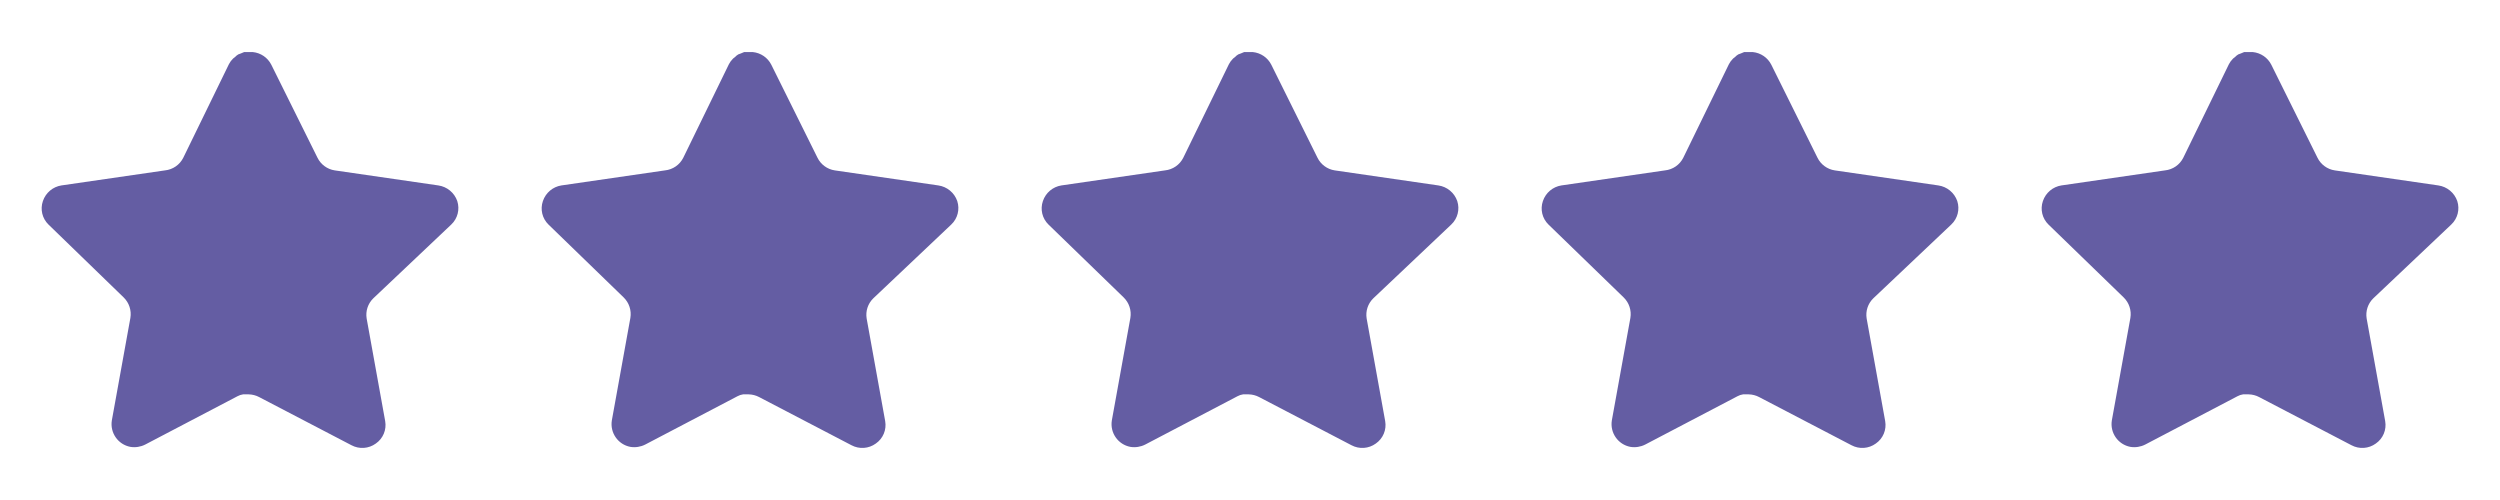
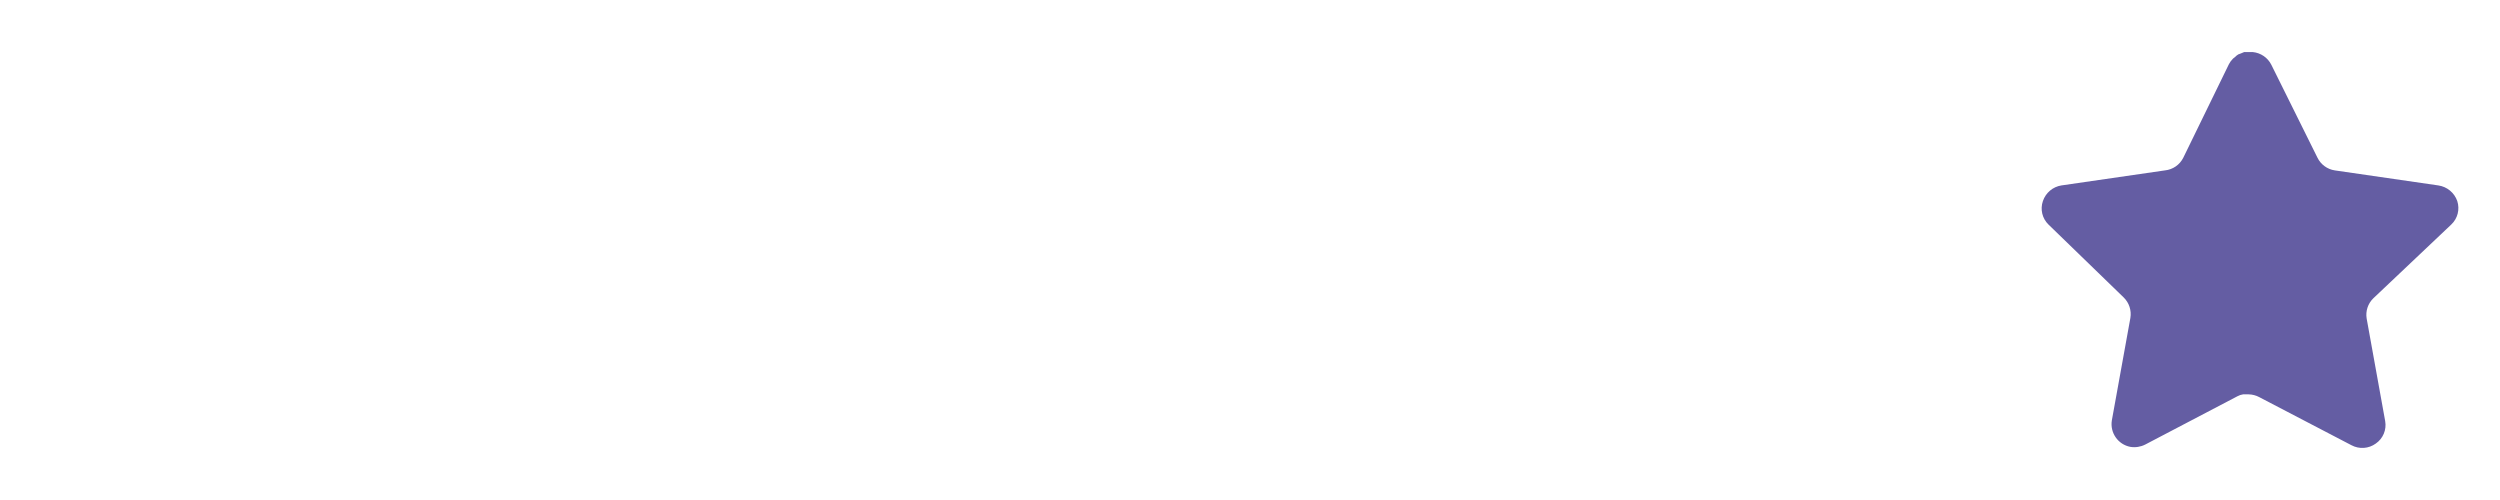
<svg xmlns="http://www.w3.org/2000/svg" width="160" height="32" viewBox="0 0 160 32" fill="none">
-   <path d="M23.891 19.093C23.546 19.428 23.387 19.912 23.466 20.387L24.651 26.947C24.751 27.503 24.517 28.065 24.051 28.387C23.595 28.72 22.988 28.76 22.491 28.493L16.586 25.413C16.381 25.304 16.152 25.245 15.919 25.239H15.558C15.432 25.257 15.31 25.297 15.198 25.359L9.291 28.453C8.999 28.6 8.669 28.652 8.345 28.6C7.555 28.451 7.029 27.699 7.158 26.905L8.345 20.345C8.423 19.867 8.265 19.38 7.919 19.04L3.105 14.373C2.702 13.983 2.562 13.396 2.746 12.867C2.925 12.339 3.381 11.953 3.931 11.867L10.558 10.905C11.062 10.853 11.505 10.547 11.731 10.093L14.651 4.107C14.72 3.973 14.81 3.851 14.918 3.747L15.038 3.653C15.101 3.584 15.172 3.527 15.252 3.48L15.398 3.427L15.624 3.333H16.186C16.687 3.385 17.128 3.685 17.359 4.133L20.318 10.093C20.531 10.529 20.946 10.832 21.424 10.905L28.051 11.867C28.611 11.947 29.079 12.333 29.265 12.867C29.439 13.401 29.288 13.988 28.878 14.373L23.891 19.093Z" fill="#645DA3" />
-   <path d="M55.891 19.093C55.546 19.428 55.387 19.912 55.466 20.387L56.651 26.947C56.751 27.503 56.517 28.065 56.051 28.387C55.595 28.72 54.989 28.76 54.491 28.493L48.586 25.413C48.38 25.304 48.153 25.245 47.919 25.239H47.558C47.432 25.257 47.31 25.297 47.198 25.359L41.291 28.453C40.999 28.6 40.669 28.652 40.344 28.6C39.555 28.451 39.029 27.699 39.158 26.905L40.344 20.345C40.423 19.867 40.264 19.38 39.919 19.04L35.105 14.373C34.702 13.983 34.562 13.396 34.746 12.867C34.925 12.339 35.38 11.953 35.931 11.867L42.558 10.905C43.062 10.853 43.505 10.547 43.731 10.093L46.651 4.107C46.721 3.973 46.81 3.851 46.918 3.747L47.038 3.653C47.1 3.584 47.172 3.527 47.252 3.48L47.398 3.427L47.624 3.333H48.186C48.687 3.385 49.129 3.685 49.359 4.133L52.318 10.093C52.531 10.529 52.946 10.832 53.425 10.905L60.051 11.867C60.611 11.947 61.079 12.333 61.264 12.867C61.439 13.401 61.288 13.988 60.878 14.373L55.891 19.093Z" fill="#645DA3" />
-   <path d="M87.891 19.093C87.546 19.428 87.387 19.912 87.466 20.387L88.651 26.947C88.751 27.503 88.516 28.065 88.051 28.387C87.595 28.72 86.989 28.76 86.491 28.493L80.586 25.413C80.38 25.304 80.153 25.245 79.919 25.239H79.558C79.433 25.257 79.31 25.297 79.198 25.359L73.291 28.453C72.999 28.6 72.668 28.652 72.344 28.6C71.555 28.451 71.028 27.699 71.158 26.905L72.344 20.345C72.423 19.867 72.264 19.38 71.919 19.04L67.105 14.373C66.702 13.983 66.562 13.396 66.746 12.867C66.924 12.339 67.38 11.953 67.931 11.867L74.558 10.905C75.062 10.853 75.504 10.547 75.731 10.093L78.651 4.107C78.721 3.973 78.81 3.851 78.918 3.747L79.038 3.653C79.1 3.584 79.172 3.527 79.252 3.48L79.398 3.427L79.624 3.333H80.186C80.687 3.385 81.129 3.685 81.359 4.133L84.318 10.093C84.531 10.529 84.946 10.832 85.424 10.905L92.051 11.867C92.611 11.947 93.079 12.333 93.264 12.867C93.439 13.401 93.288 13.988 92.878 14.373L87.891 19.093Z" fill="#645DA3" />
-   <path d="M119.891 19.093C119.546 19.428 119.387 19.912 119.466 20.387L120.651 26.947C120.751 27.503 120.517 28.065 120.051 28.387C119.595 28.72 118.989 28.76 118.491 28.493L112.586 25.413C112.381 25.304 112.153 25.245 111.919 25.239H111.558C111.433 25.257 111.31 25.297 111.198 25.359L105.291 28.453C104.999 28.6 104.669 28.652 104.345 28.6C103.555 28.451 103.029 27.699 103.158 26.905L104.345 20.345C104.423 19.867 104.265 19.38 103.919 19.04L99.105 14.373C98.702 13.983 98.562 13.396 98.746 12.867C98.924 12.339 99.38 11.953 99.931 11.867L106.558 10.905C107.062 10.853 107.505 10.547 107.731 10.093L110.651 4.107C110.721 3.973 110.81 3.851 110.918 3.747L111.038 3.653C111.101 3.584 111.173 3.527 111.253 3.48L111.398 3.427L111.625 3.333H112.186C112.687 3.385 113.129 3.685 113.359 4.133L116.318 10.093C116.531 10.529 116.946 10.832 117.425 10.905L124.051 11.867C124.611 11.947 125.079 12.333 125.265 12.867C125.439 13.401 125.289 13.988 124.878 14.373L119.891 19.093Z" fill="#645DA3" />
  <path d="M151.891 19.093C151.546 19.428 151.387 19.912 151.466 20.387L152.651 26.947C152.751 27.503 152.517 28.065 152.051 28.387C151.595 28.72 150.989 28.76 150.491 28.493L144.586 25.413C144.381 25.304 144.153 25.245 143.919 25.239H143.558C143.433 25.257 143.31 25.297 143.198 25.359L137.291 28.453C136.999 28.6 136.669 28.652 136.345 28.6C135.555 28.451 135.029 27.699 135.158 26.905L136.345 20.345C136.423 19.867 136.265 19.38 135.919 19.04L131.105 14.373C130.702 13.983 130.562 13.396 130.746 12.867C130.925 12.339 131.381 11.953 131.931 11.867L138.558 10.905C139.062 10.853 139.505 10.547 139.731 10.093L142.651 4.107C142.721 3.973 142.81 3.851 142.918 3.747L143.038 3.653C143.101 3.584 143.173 3.527 143.253 3.48L143.398 3.427L143.625 3.333H144.186C144.687 3.385 145.129 3.685 145.359 4.133L148.318 10.093C148.531 10.529 148.946 10.832 149.425 10.905L156.051 11.867C156.611 11.947 157.079 12.333 157.265 12.867C157.439 13.401 157.289 13.988 156.878 14.373L151.891 19.093Z" fill="#645DA3" />
</svg>